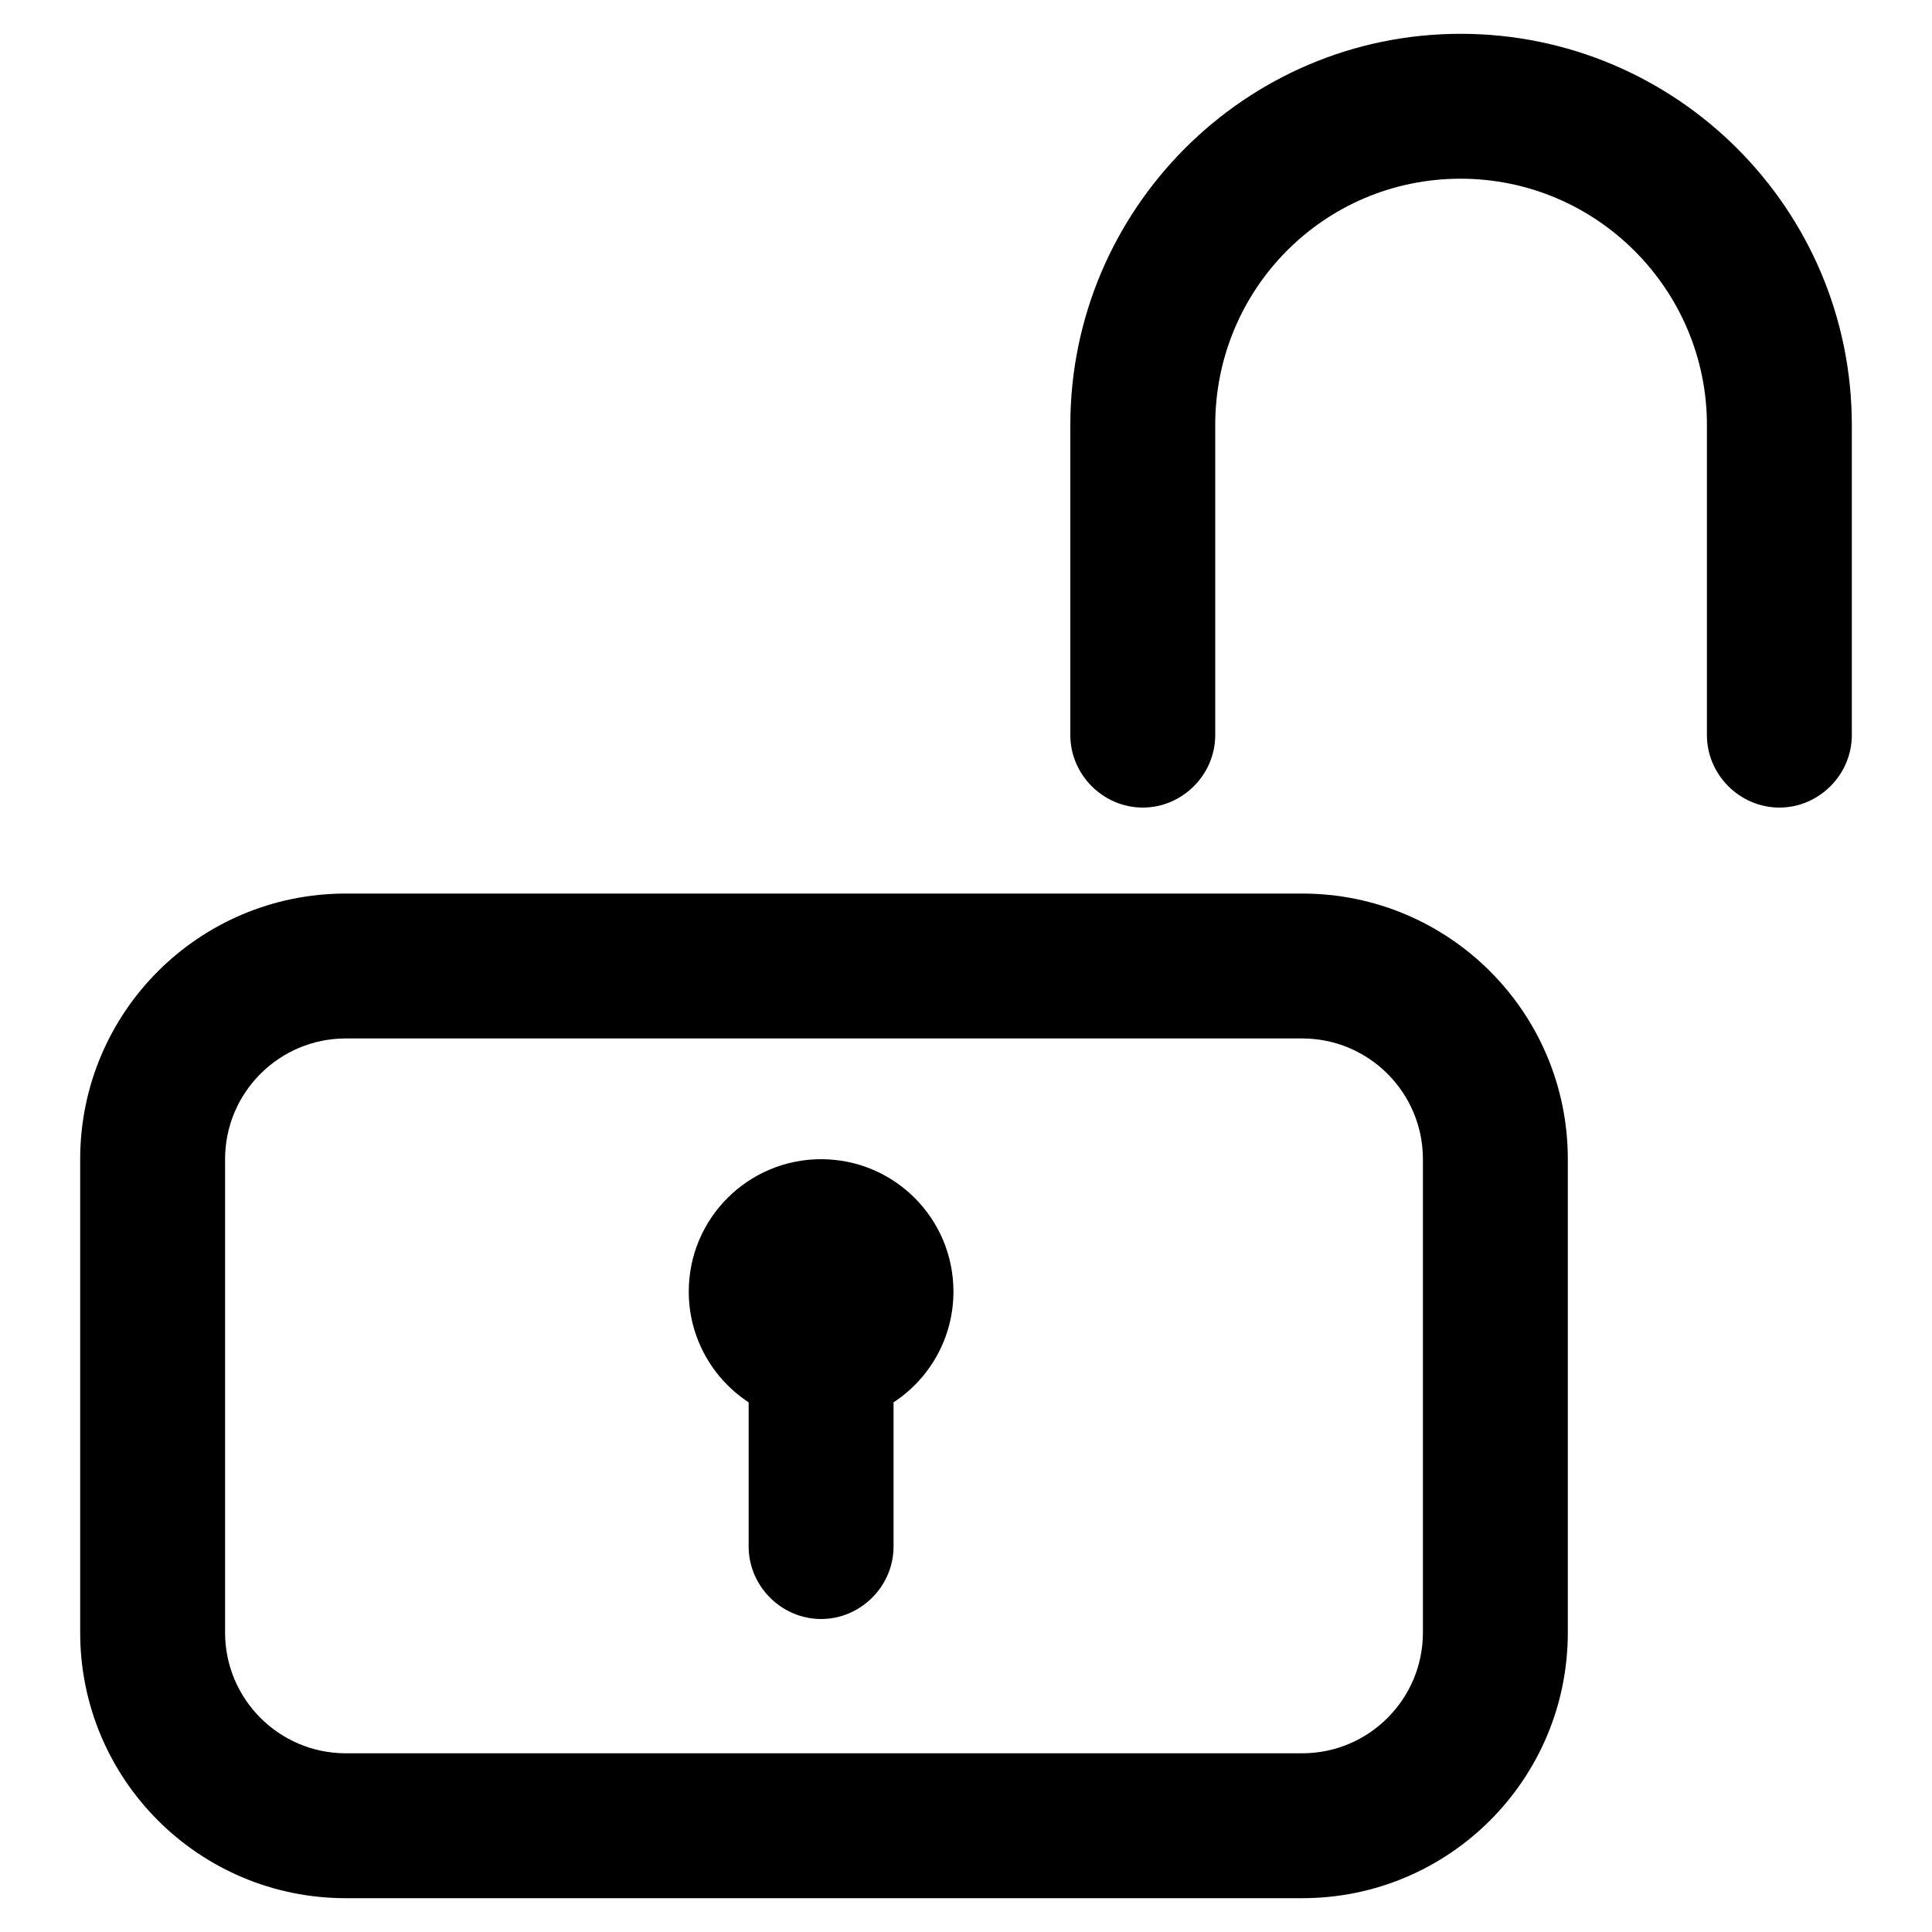
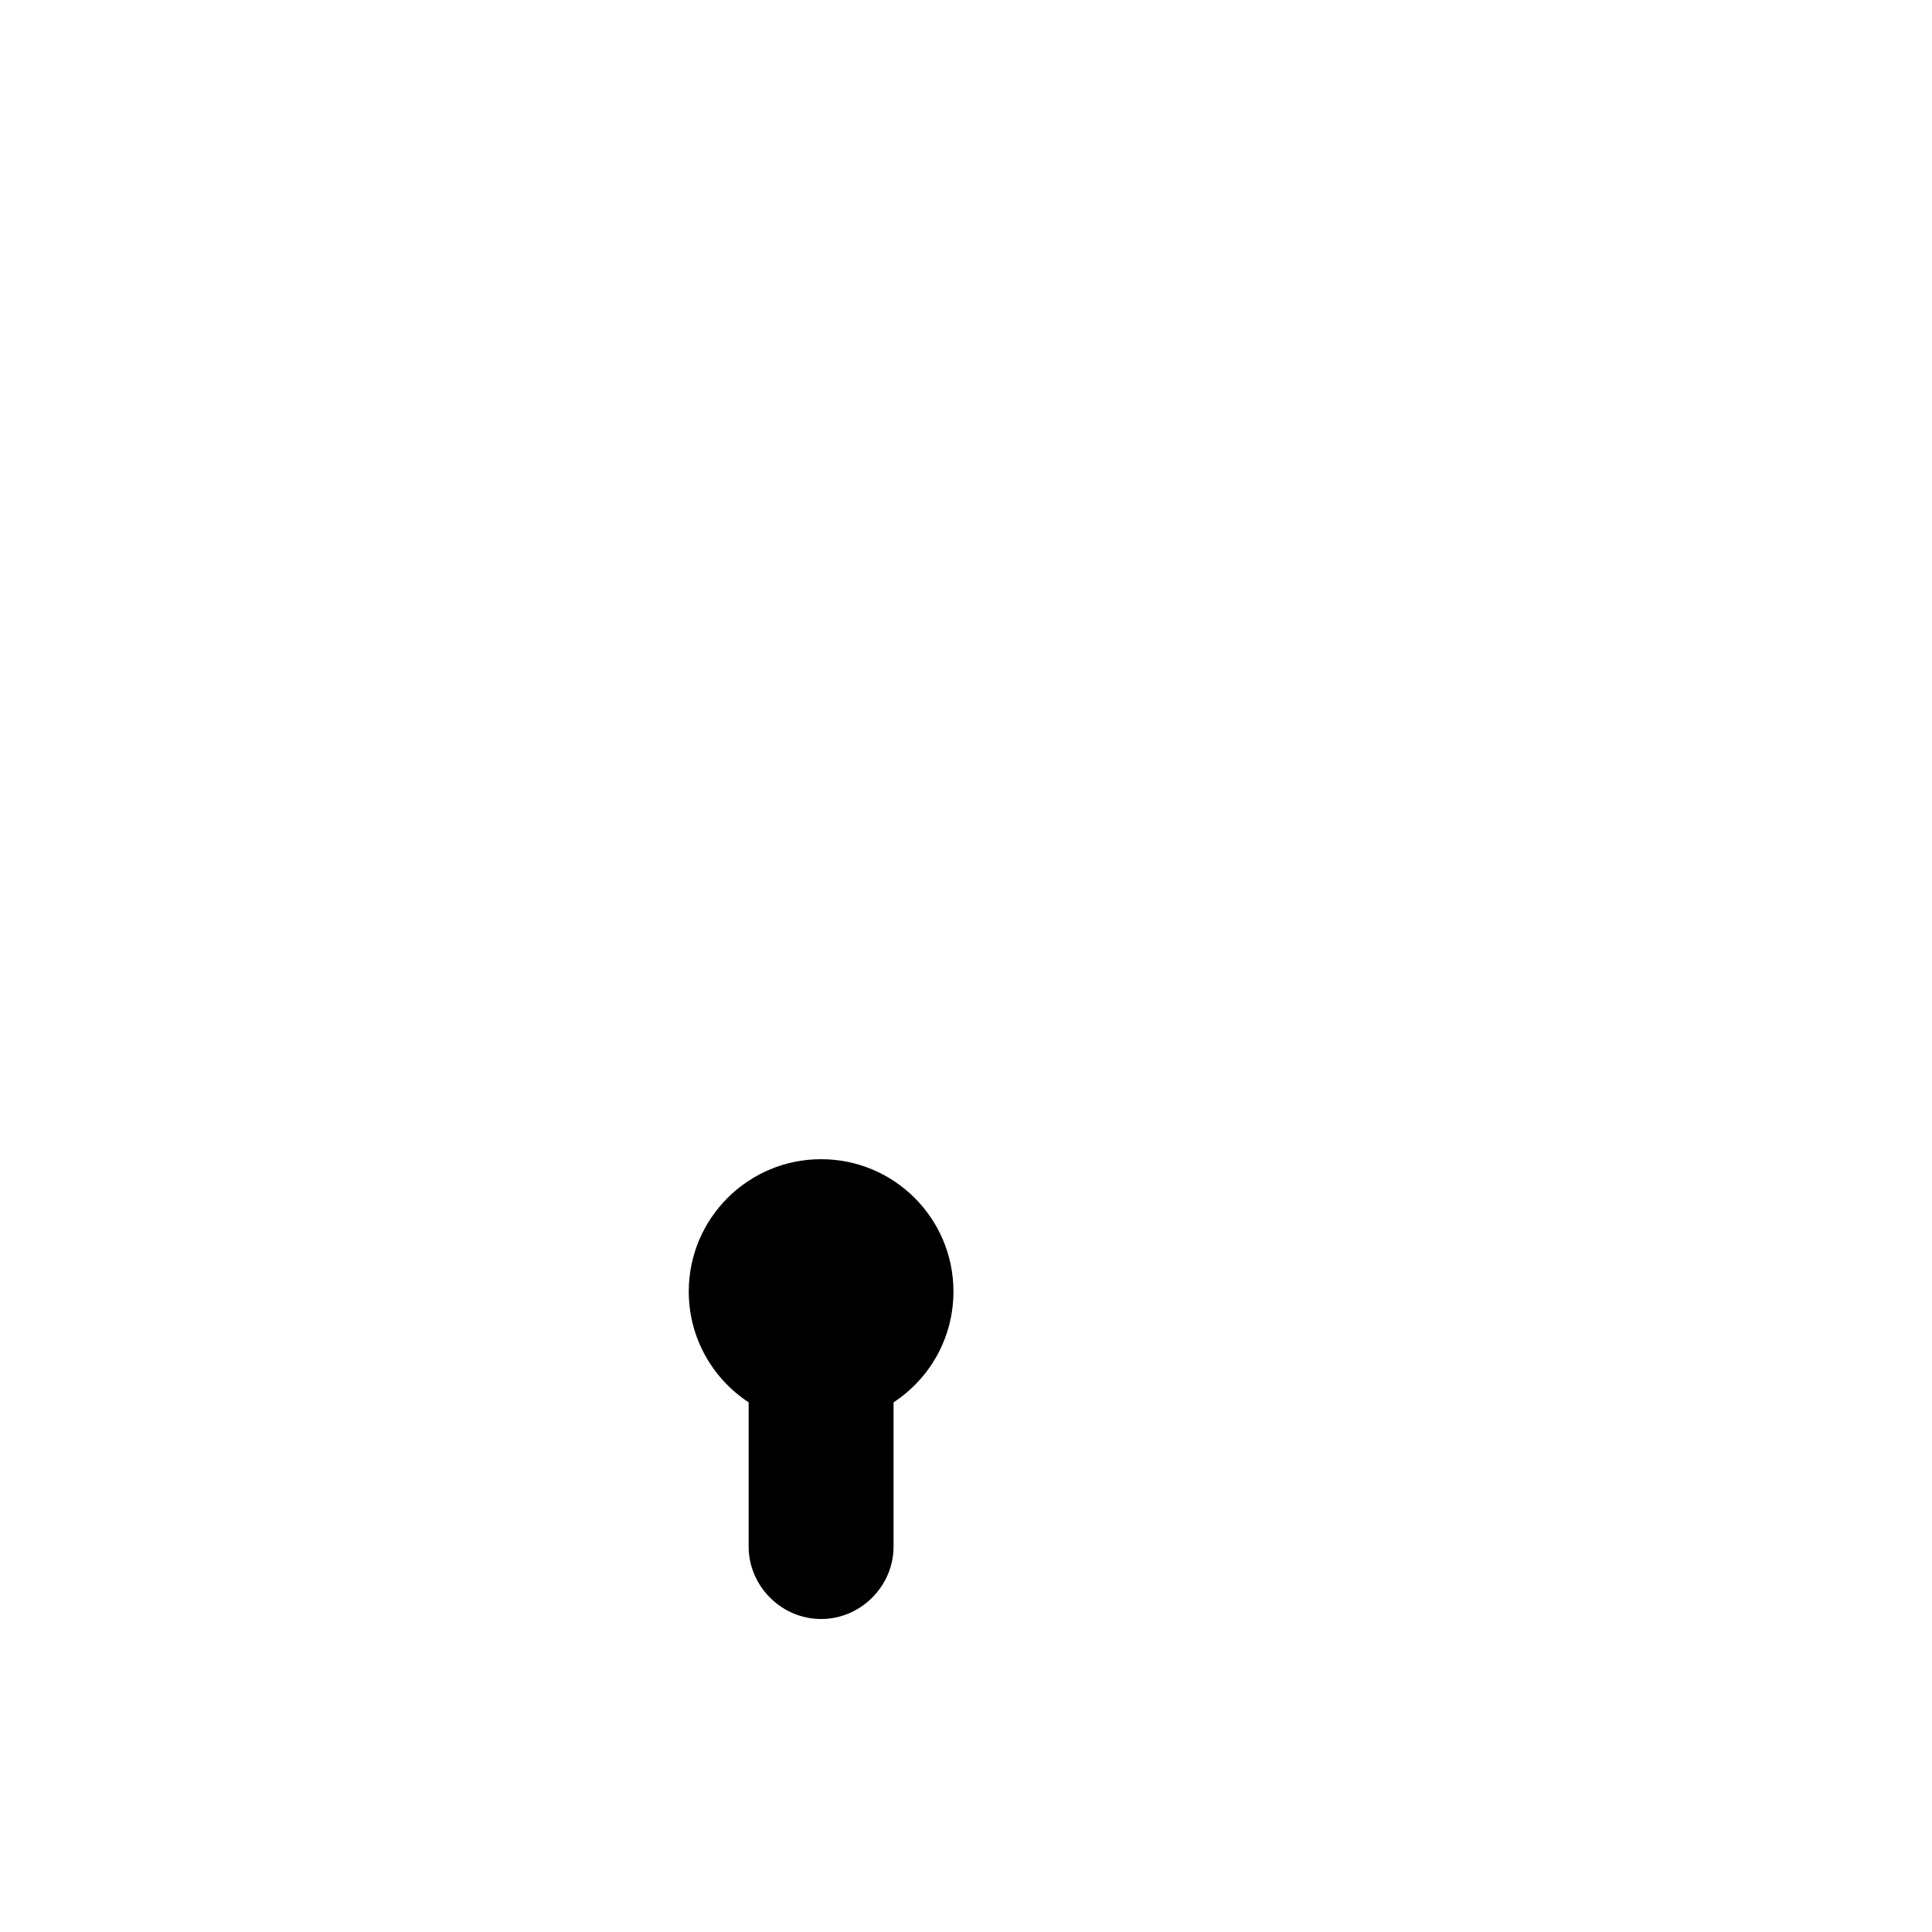
<svg xmlns="http://www.w3.org/2000/svg" width="20" height="20" viewBox="0 0 20 20" fill="none">
-   <path d="M13.48 19.65H3.58C2.06 19.65 0.83 18.42 0.83 16.9L0.83 12C0.83 10.48 2.06 9.25 3.58 9.25L13.48 9.25C15 9.25 16.23 10.48 16.23 12V16.9C16.23 18.42 15 19.65 13.48 19.65ZM3.58 10.75C2.89 10.75 2.33 11.31 2.33 12L2.33 16.9C2.33 17.59 2.89 18.15 3.58 18.15H13.48C14.17 18.15 14.73 17.59 14.73 16.9V12C14.73 11.31 14.17 10.75 13.48 10.75L3.58 10.75Z" fill="black" />
-   <path d="M18.42 8.36C18.01 8.36 17.67 8.02 17.67 7.61V4.4C17.67 3 16.53 1.85 15.12 1.85C13.71 1.85 12.58 2.99 12.58 4.4L12.58 7.61C12.58 8.02 12.24 8.36 11.83 8.36C11.42 8.36 11.08 8.02 11.08 7.61L11.08 4.4C11.08 2.17 12.89 0.35 15.12 0.35C17.35 0.35 19.17 2.16 19.17 4.4V7.61C19.17 8.02 18.83 8.36 18.42 8.36Z" fill="black" />
  <path d="M9.25 14.517C9.624 14.272 9.87 13.85 9.87 13.37C9.87 12.613 9.257 12 8.5 12C7.744 12 7.13 12.613 7.13 13.37C7.13 13.85 7.377 14.272 7.75 14.517V16.01C7.75 16.42 8.09 16.76 8.5 16.76C8.91 16.76 9.25 16.42 9.25 16.01V14.517Z" fill="black" />
</svg>